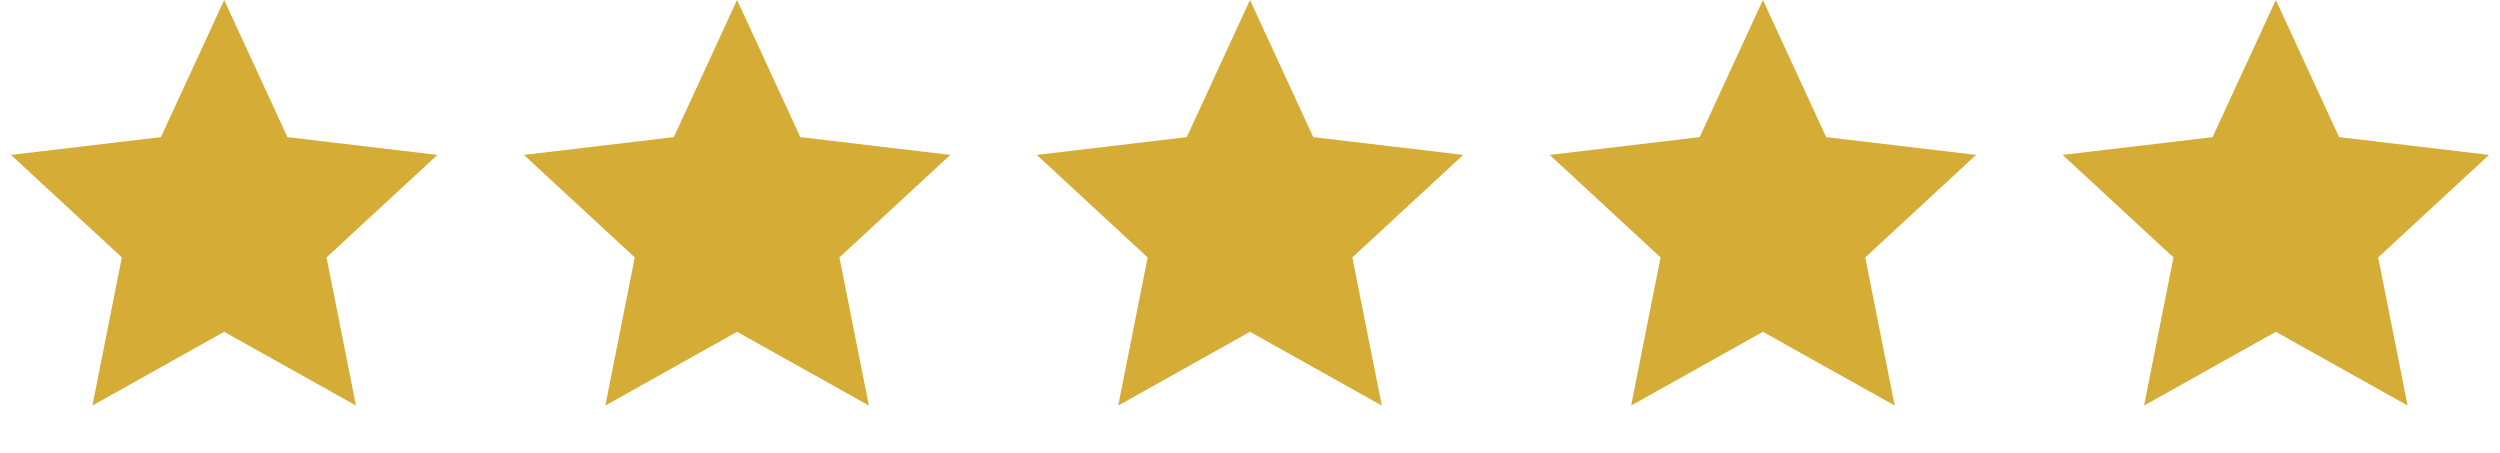
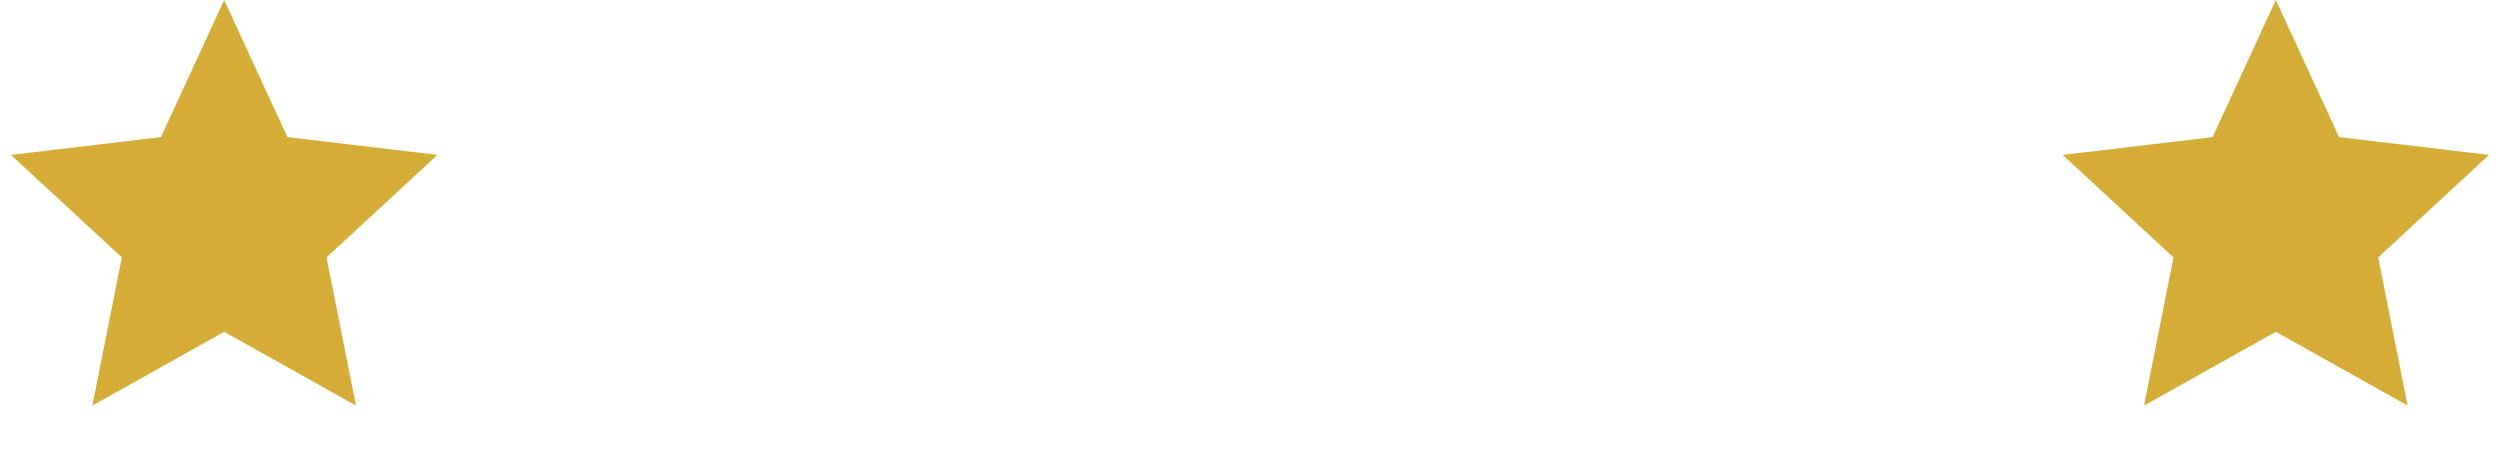
<svg xmlns="http://www.w3.org/2000/svg" width="127" height="23" viewBox="0 0 127 23" fill="none">
  <path d="M11.388 0L14.601 6.966L22.219 7.869L16.587 13.077L18.082 20.602L11.388 16.855L4.694 20.602L6.189 13.077L0.557 7.869L8.175 6.966L11.388 0Z" fill="#D5AD36" />
-   <path d="M37.444 0L40.657 6.966L48.275 7.869L42.643 13.077L44.138 20.602L37.444 16.855L30.751 20.602L32.246 13.077L26.613 7.869L34.231 6.966L37.444 0Z" fill="#D5AD36" />
-   <path d="M63.5 0L66.713 6.966L74.331 7.869L68.699 13.077L70.194 20.602L63.5 16.855L56.806 20.602L58.301 13.077L52.669 7.869L60.287 6.966L63.5 0Z" fill="#D5AD36" />
-   <path d="M89.556 0L92.769 6.966L100.387 7.869L94.754 13.077L96.25 20.602L89.556 16.855L82.862 20.602L84.357 13.077L78.725 7.869L86.343 6.966L89.556 0Z" fill="#D5AD36" />
  <path d="M115.612 0L118.825 6.966L126.443 7.869L120.811 13.077L122.306 20.602L115.612 16.855L108.918 20.602L110.413 13.077L104.781 7.869L112.399 6.966L115.612 0Z" fill="#D5AD36" />
</svg>